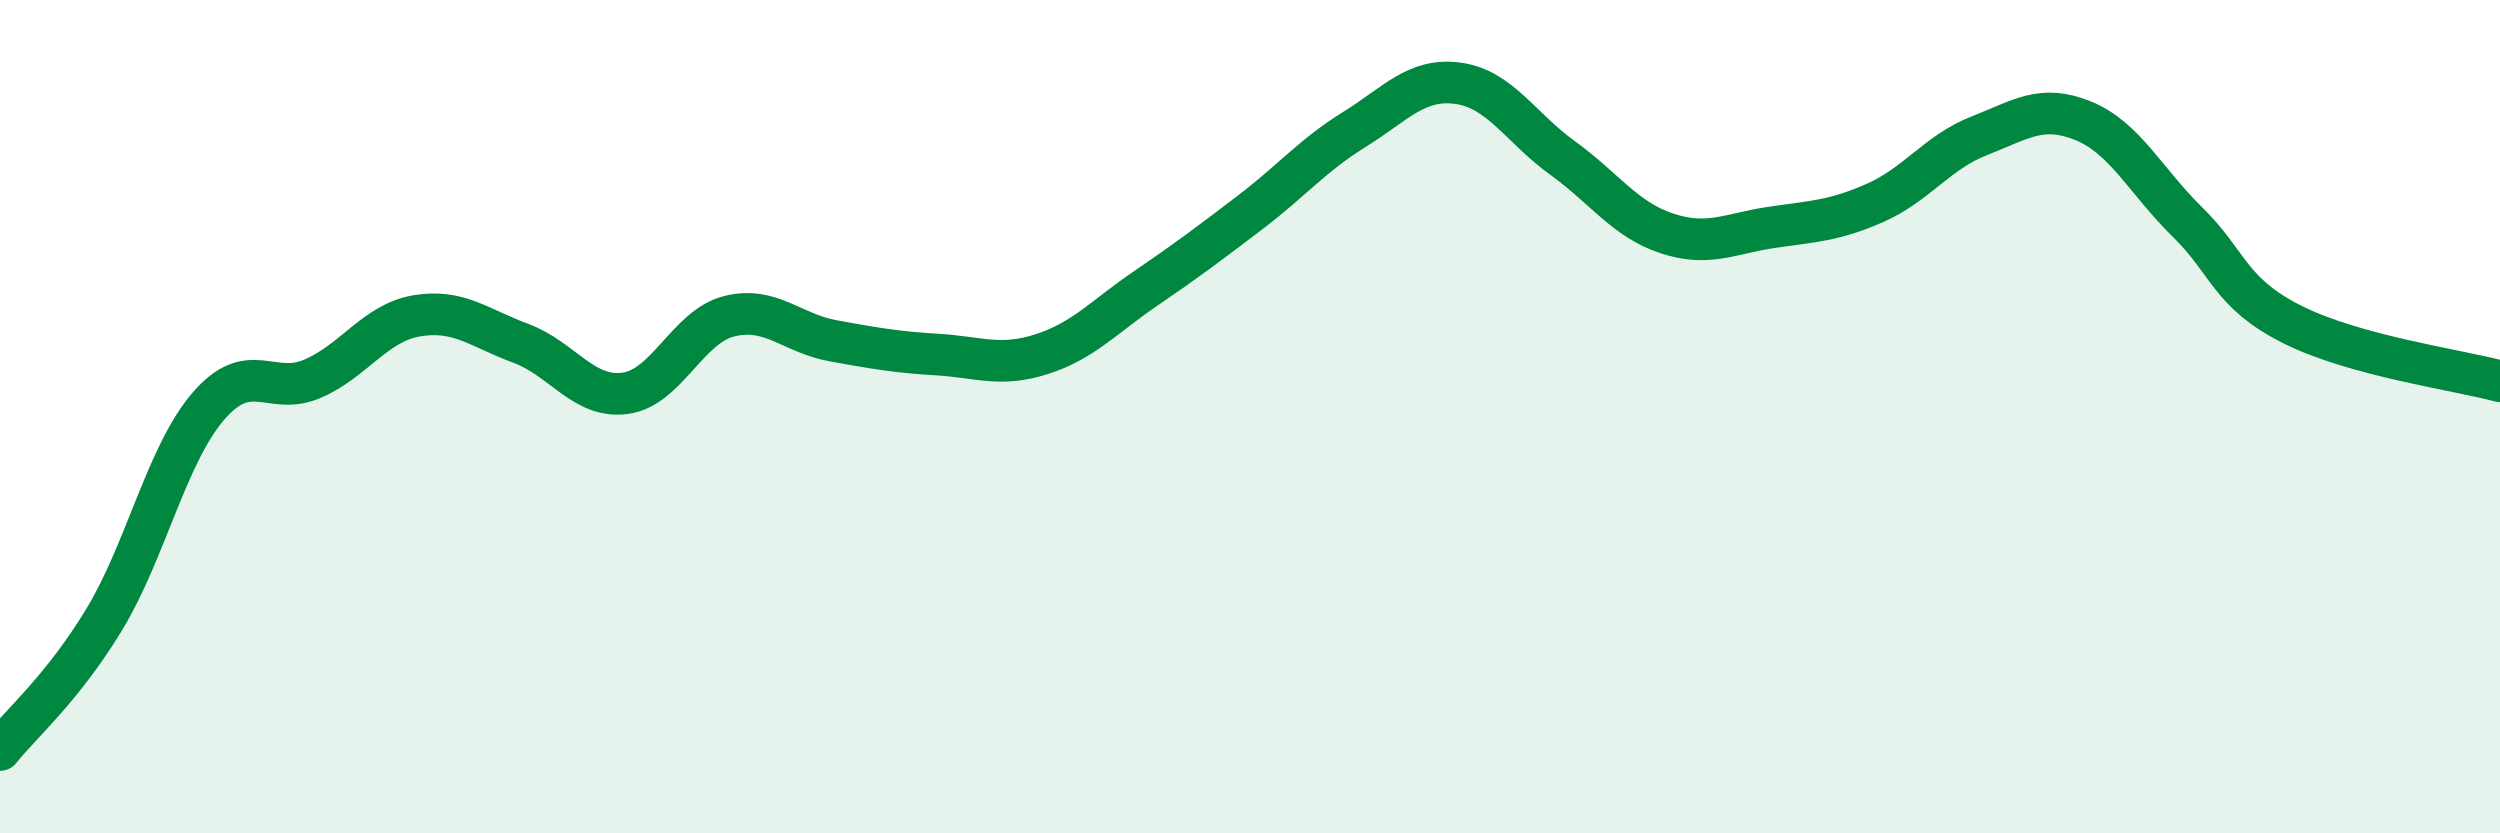
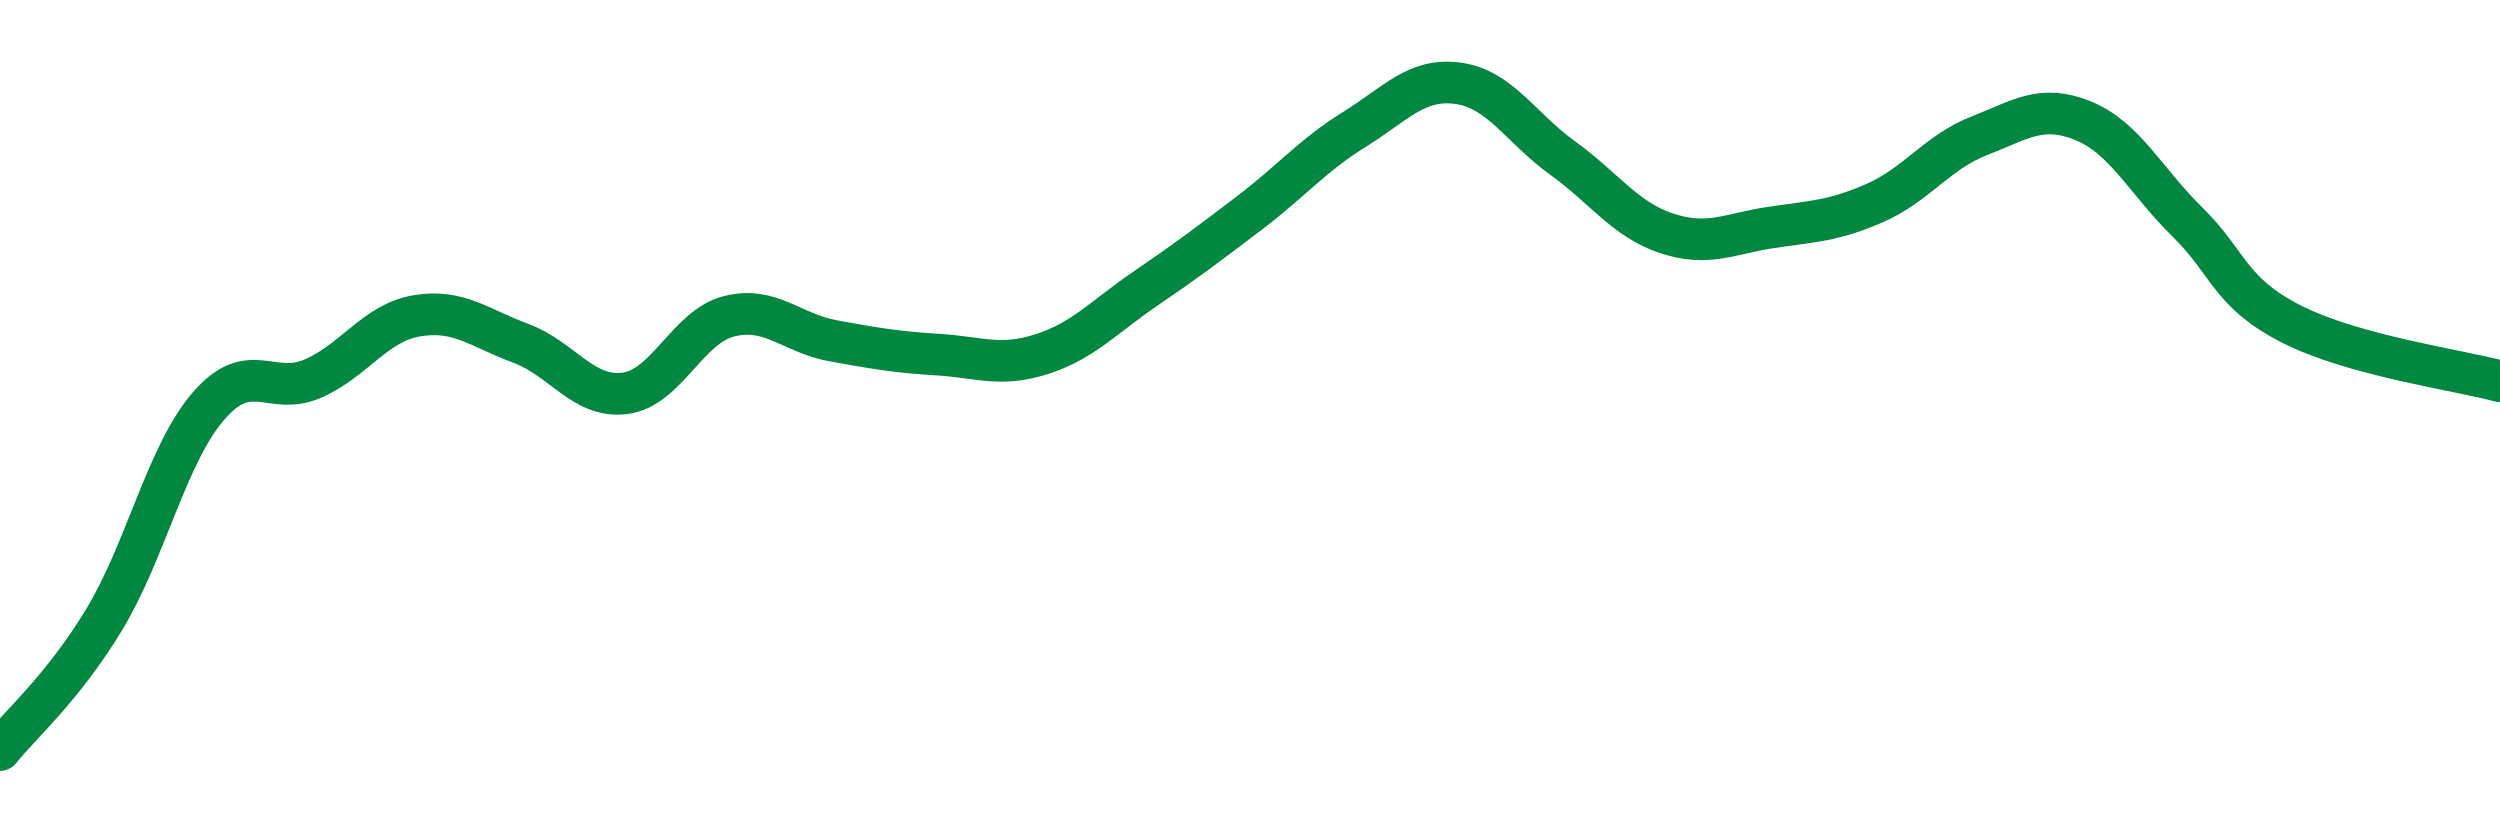
<svg xmlns="http://www.w3.org/2000/svg" width="60" height="20" viewBox="0 0 60 20">
-   <path d="M 0,18 C 0.5,17.37 1.5,16.52 2.5,14.87 C 3.5,13.22 4,10.91 5,9.75 C 6,8.59 6.5,9.52 7.5,9.09 C 8.5,8.66 9,7.75 10,7.58 C 11,7.41 11.5,7.87 12.5,8.24 C 13.5,8.61 14,9.57 15,9.44 C 16,9.31 16.5,7.84 17.5,7.59 C 18.5,7.34 19,8 20,8.18 C 21,8.36 21.5,8.45 22.5,8.51 C 23.5,8.57 24,8.82 25,8.5 C 26,8.18 26.5,7.6 27.5,6.92 C 28.5,6.24 29,5.86 30,5.1 C 31,4.34 31.5,3.73 32.5,3.11 C 33.5,2.49 34,1.86 35,2 C 36,2.14 36.5,3.07 37.5,3.79 C 38.5,4.51 39,5.27 40,5.6 C 41,5.93 41.5,5.61 42.5,5.46 C 43.5,5.31 44,5.31 45,4.87 C 46,4.43 46.5,3.65 47.5,3.26 C 48.5,2.87 49,2.49 50,2.9 C 51,3.31 51.5,4.35 52.5,5.33 C 53.5,6.31 53.5,7.02 55,7.78 C 56.5,8.54 59,8.88 60,9.15L60 20L0 20Z" fill="#008740" opacity="0.1" stroke-linecap="round" stroke-linejoin="round" />
  <path d="M 0,18 C 0.5,17.37 1.5,16.52 2.5,14.87 C 3.5,13.22 4,10.91 5,9.75 C 6,8.59 6.5,9.52 7.5,9.09 C 8.5,8.66 9,7.75 10,7.58 C 11,7.41 11.5,7.87 12.5,8.24 C 13.5,8.61 14,9.57 15,9.44 C 16,9.31 16.5,7.84 17.5,7.59 C 18.5,7.34 19,8 20,8.18 C 21,8.36 21.5,8.45 22.5,8.51 C 23.5,8.57 24,8.82 25,8.5 C 26,8.18 26.5,7.6 27.5,6.92 C 28.5,6.24 29,5.86 30,5.1 C 31,4.34 31.5,3.73 32.5,3.11 C 33.5,2.49 34,1.86 35,2 C 36,2.14 36.5,3.07 37.5,3.79 C 38.5,4.51 39,5.27 40,5.6 C 41,5.93 41.5,5.61 42.5,5.46 C 43.5,5.31 44,5.31 45,4.87 C 46,4.43 46.5,3.65 47.5,3.26 C 48.5,2.87 49,2.49 50,2.9 C 51,3.31 51.5,4.35 52.5,5.33 C 53.5,6.31 53.5,7.02 55,7.78 C 56.5,8.54 59,8.88 60,9.15" stroke="#008740" stroke-width="1" fill="none" stroke-linecap="round" stroke-linejoin="round" />
</svg>